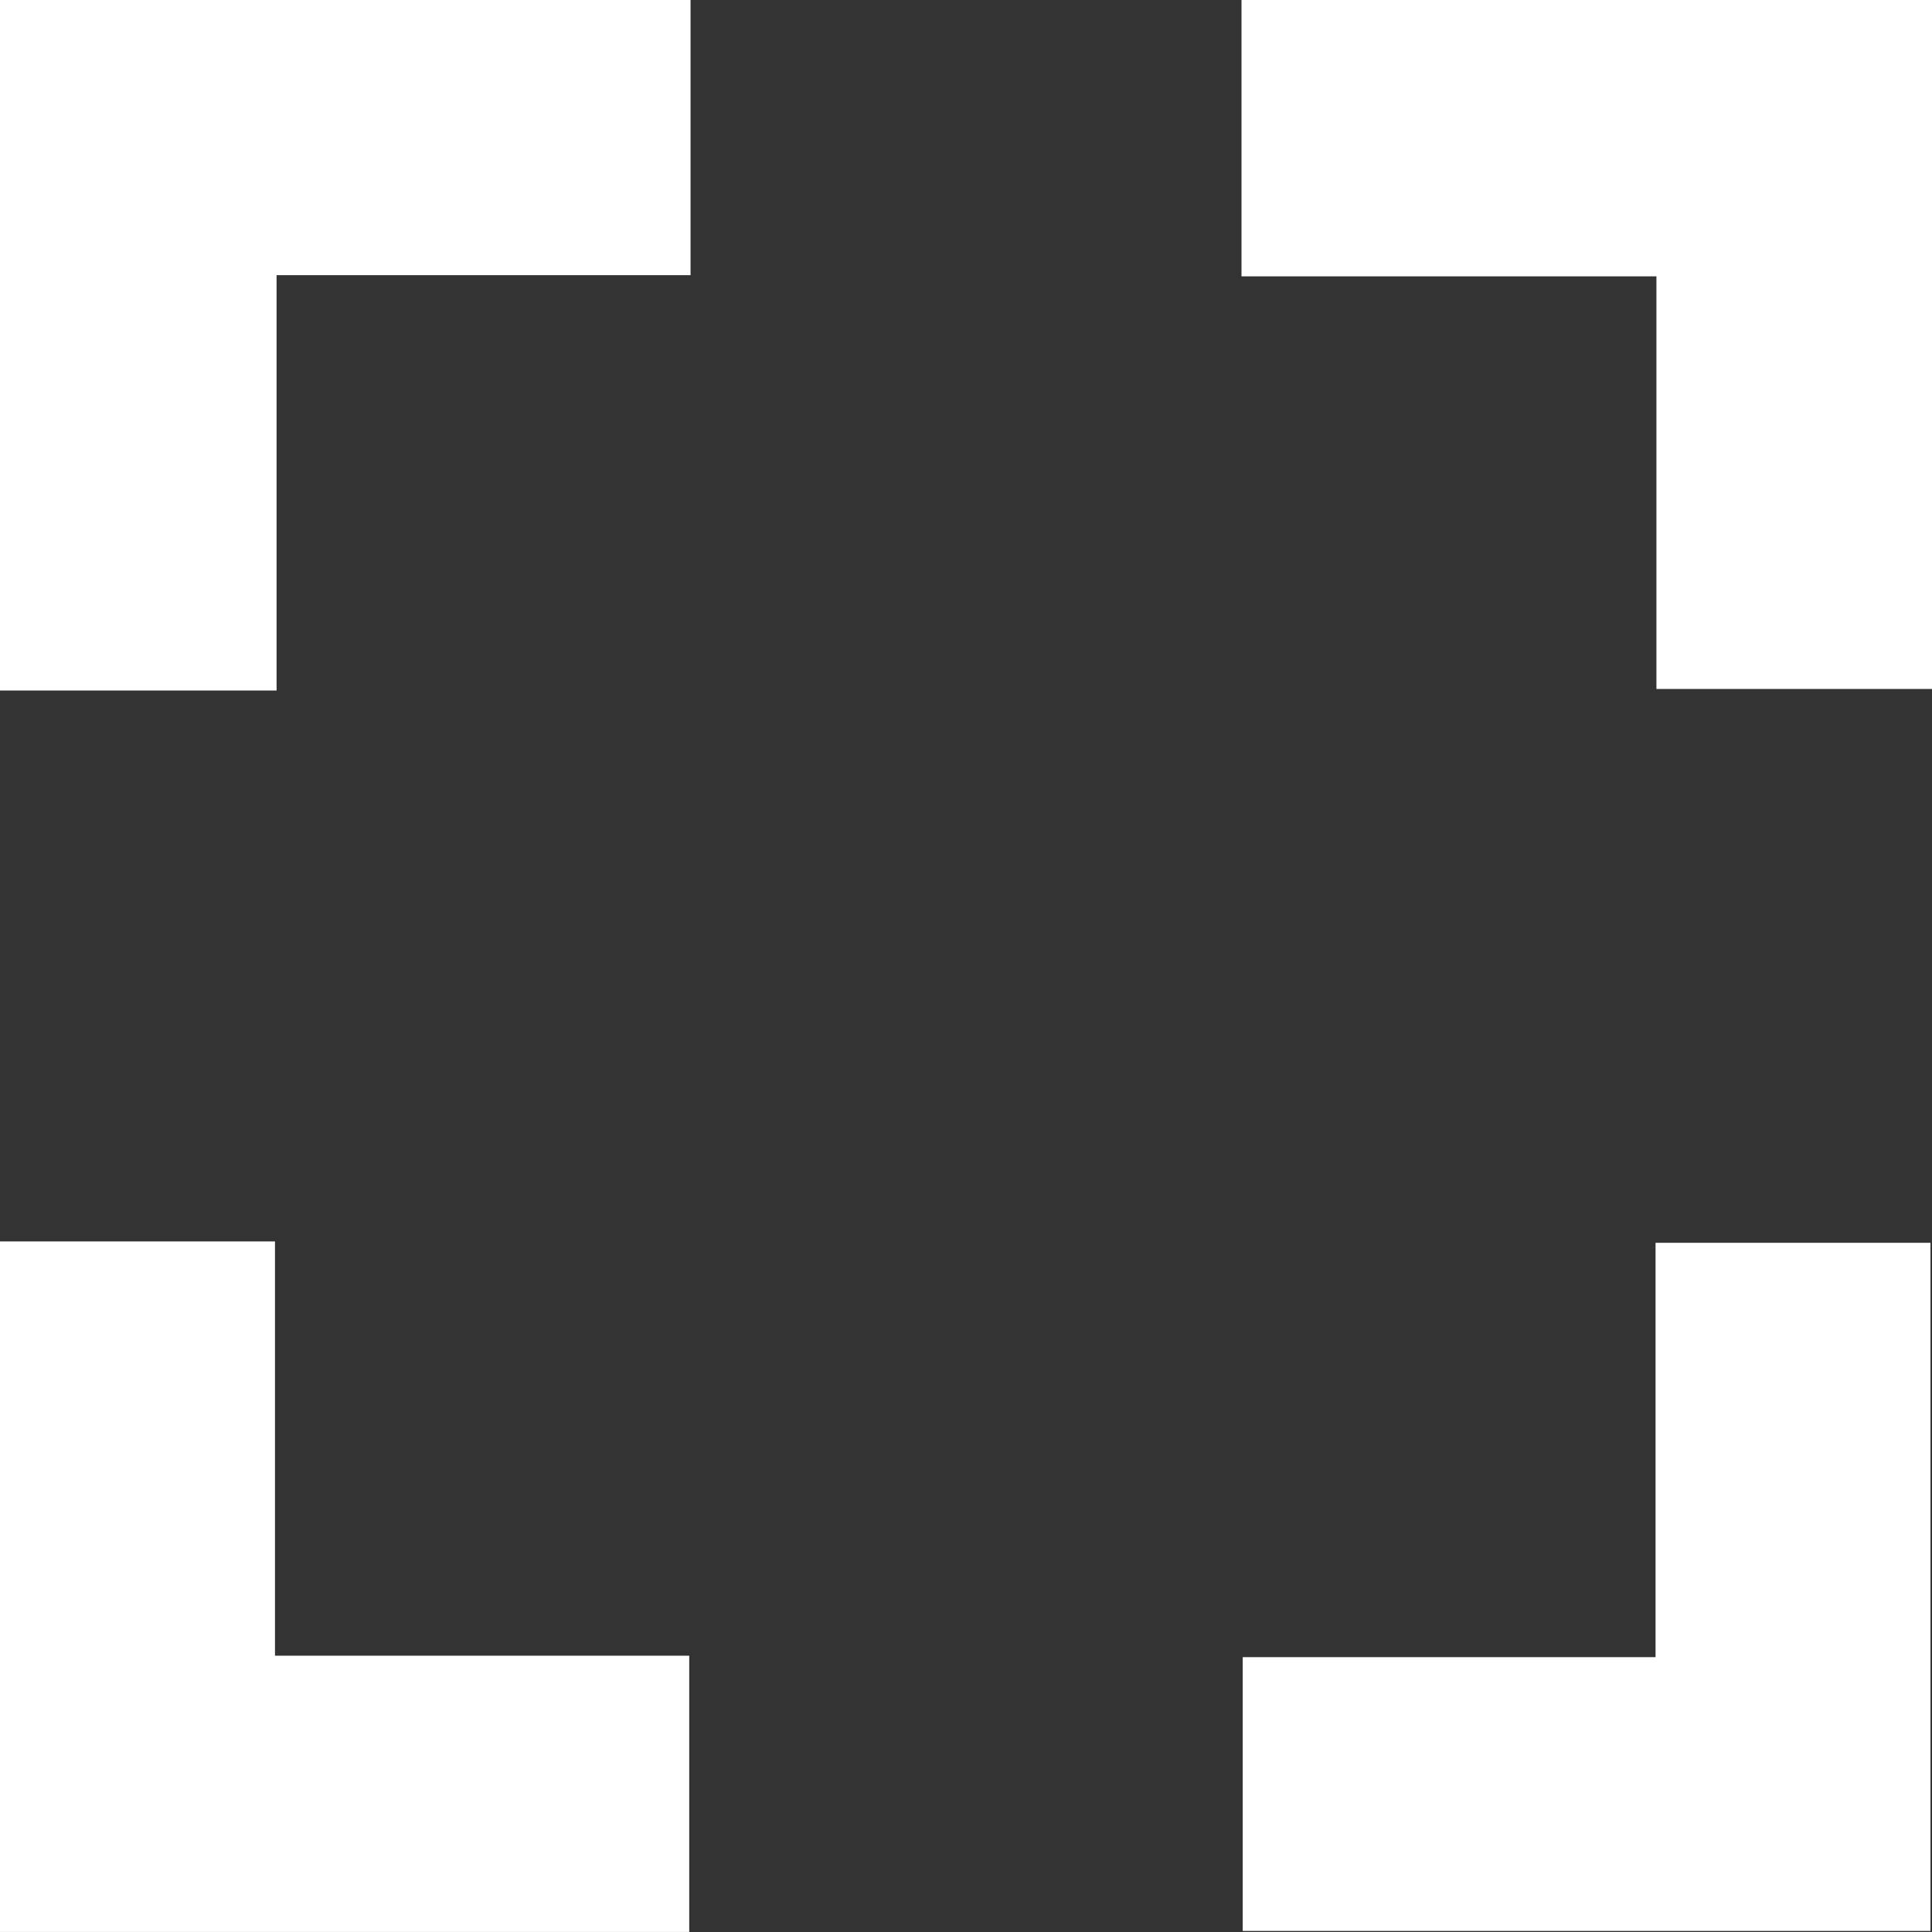
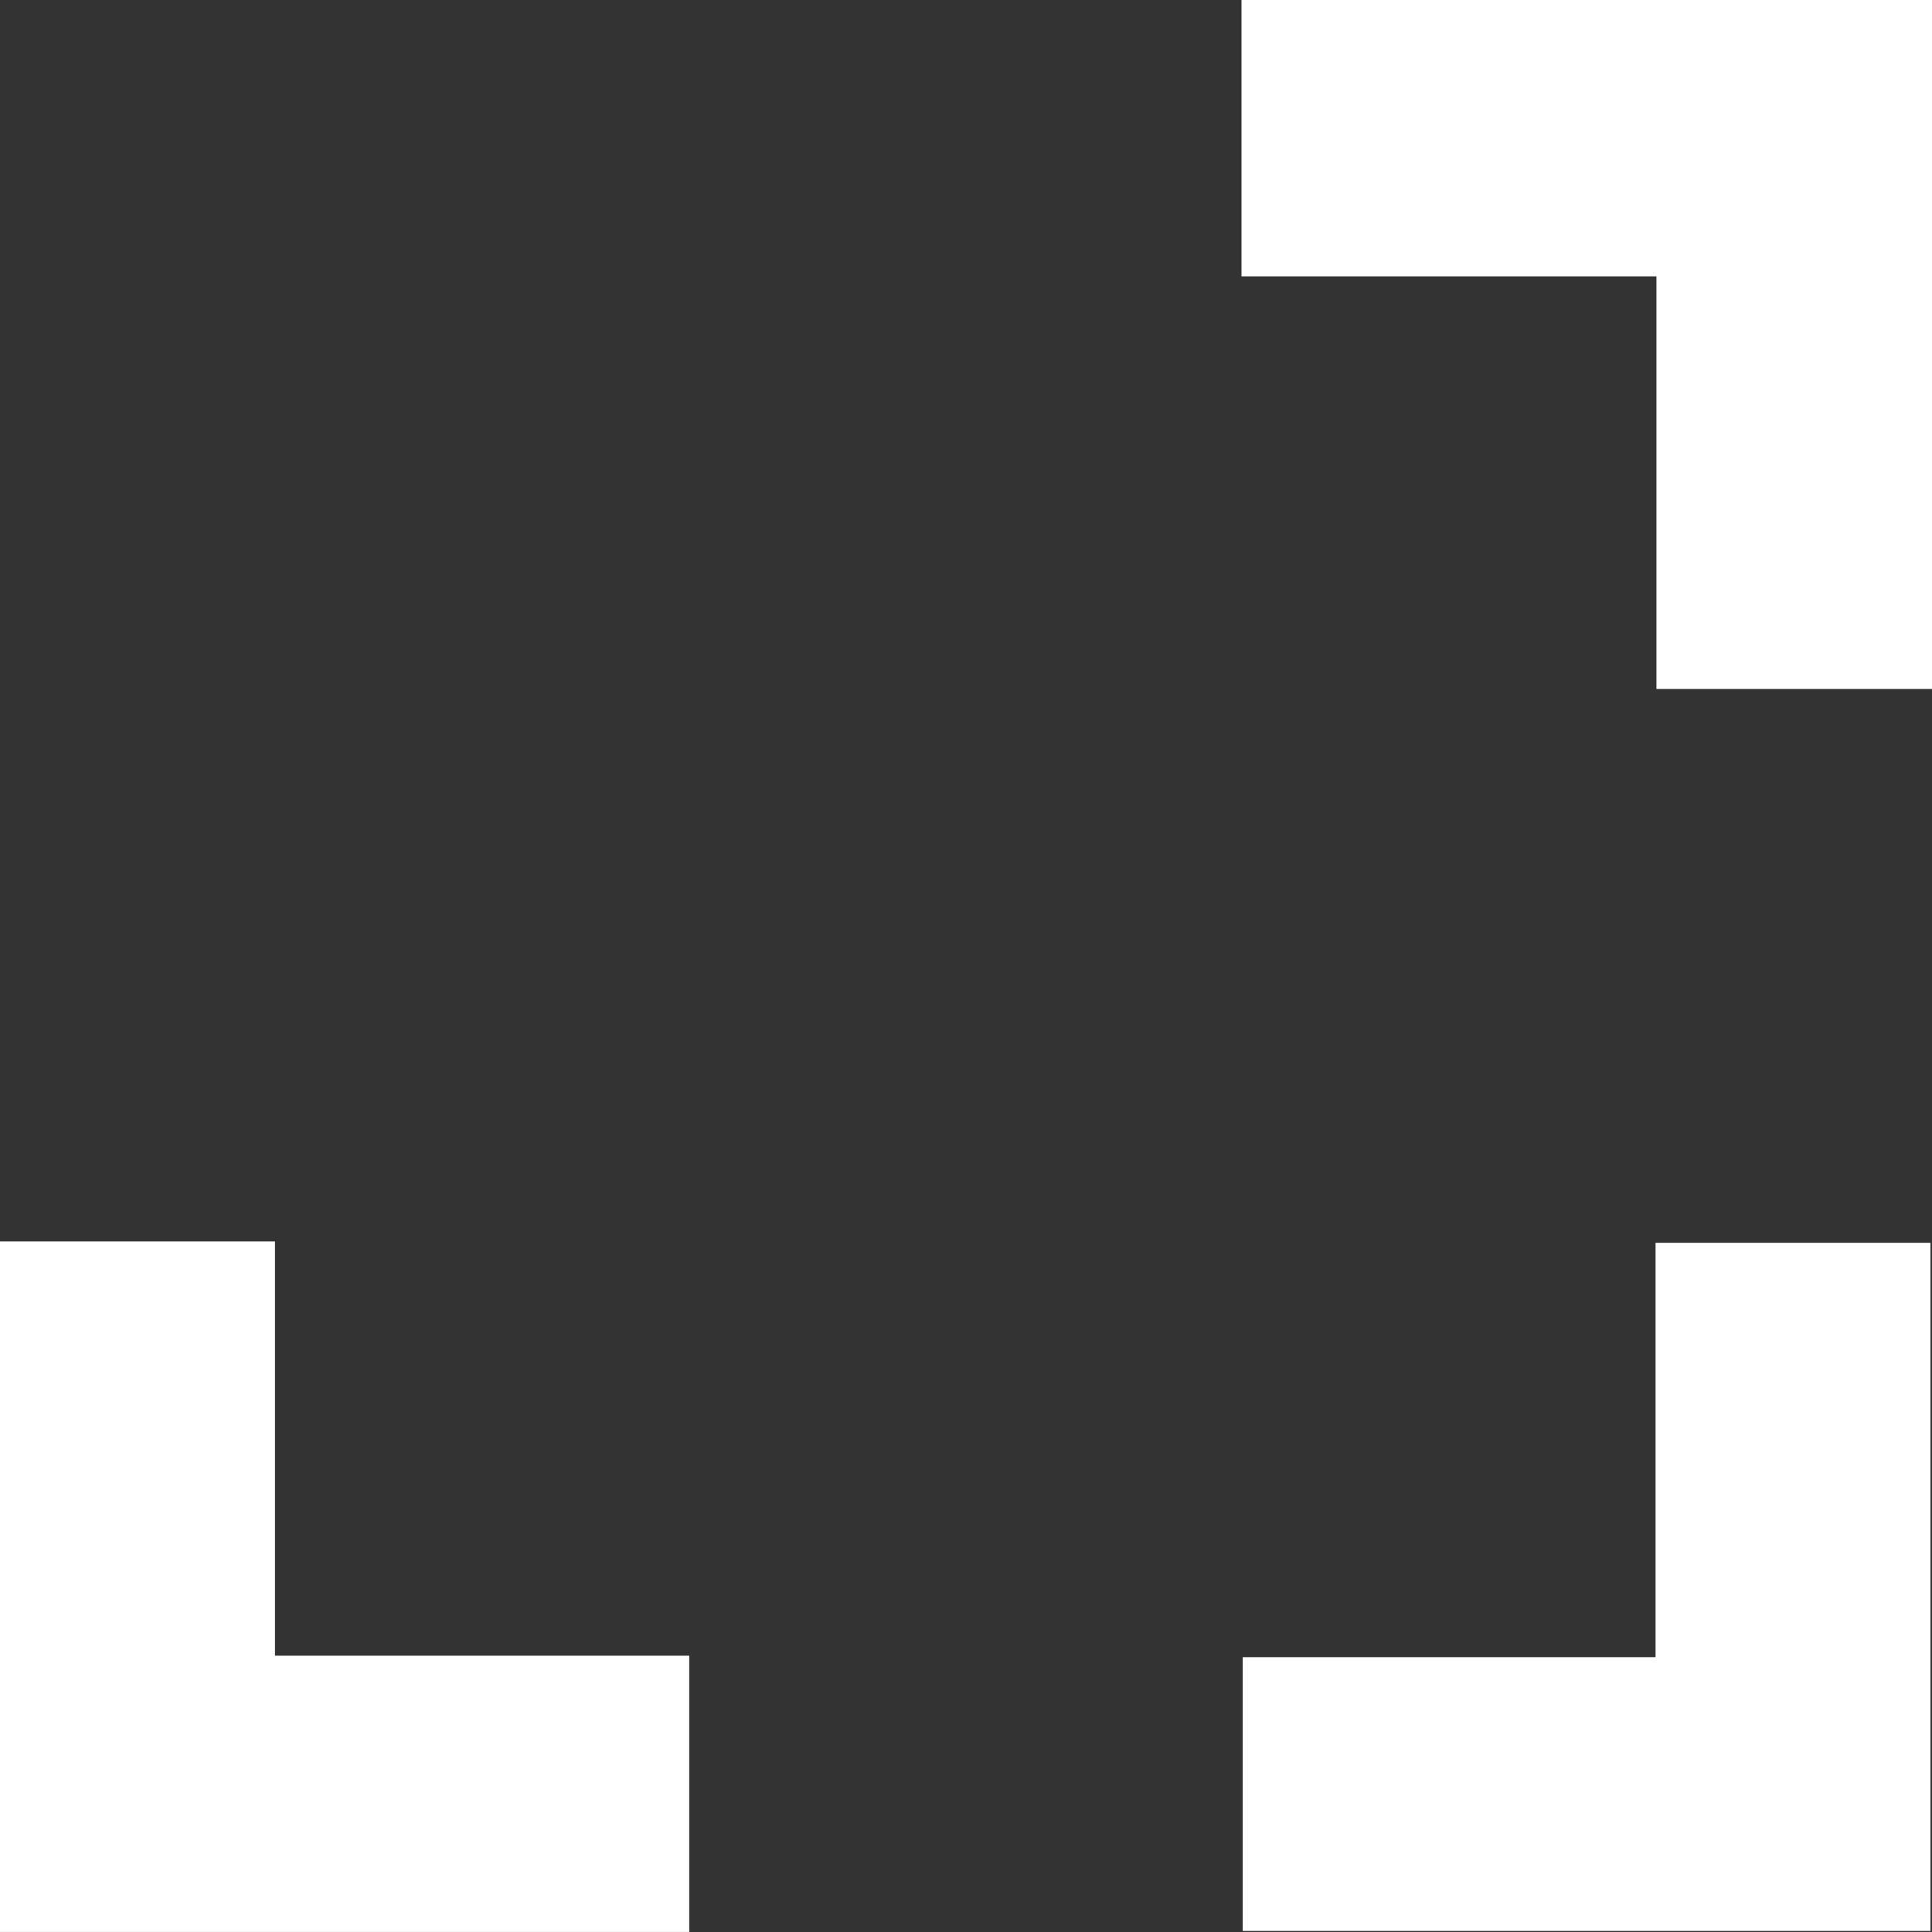
<svg xmlns="http://www.w3.org/2000/svg" id="Calque_2" viewBox="0 0 398.99 398.99">
  <rect x="0" y="0" width="398.99" height="398.99" fill="#333333" stroke="none" />
  <defs>
    <style>.cls-1{fill:#fff;}</style>
  </defs>
  <g id="Calque_1-2">
    <g>
-       <path class="cls-1" d="m142.61,0v56.83H57.12v85.77H0V0h142.61Z" />
      <path class="cls-1" d="m398.99,0v142.29h-56.91V57.07h-85.69V0h142.61Z" />
      <path class="cls-1" d="m0,256.38h56.79v85.55h85.55v57.05H0v-142.61Z" />
      <path class="cls-1" d="m398.67,398.77h-142.03v-56.54h85.26v-85.57h56.77v142.11Z" />
    </g>
  </g>
</svg>